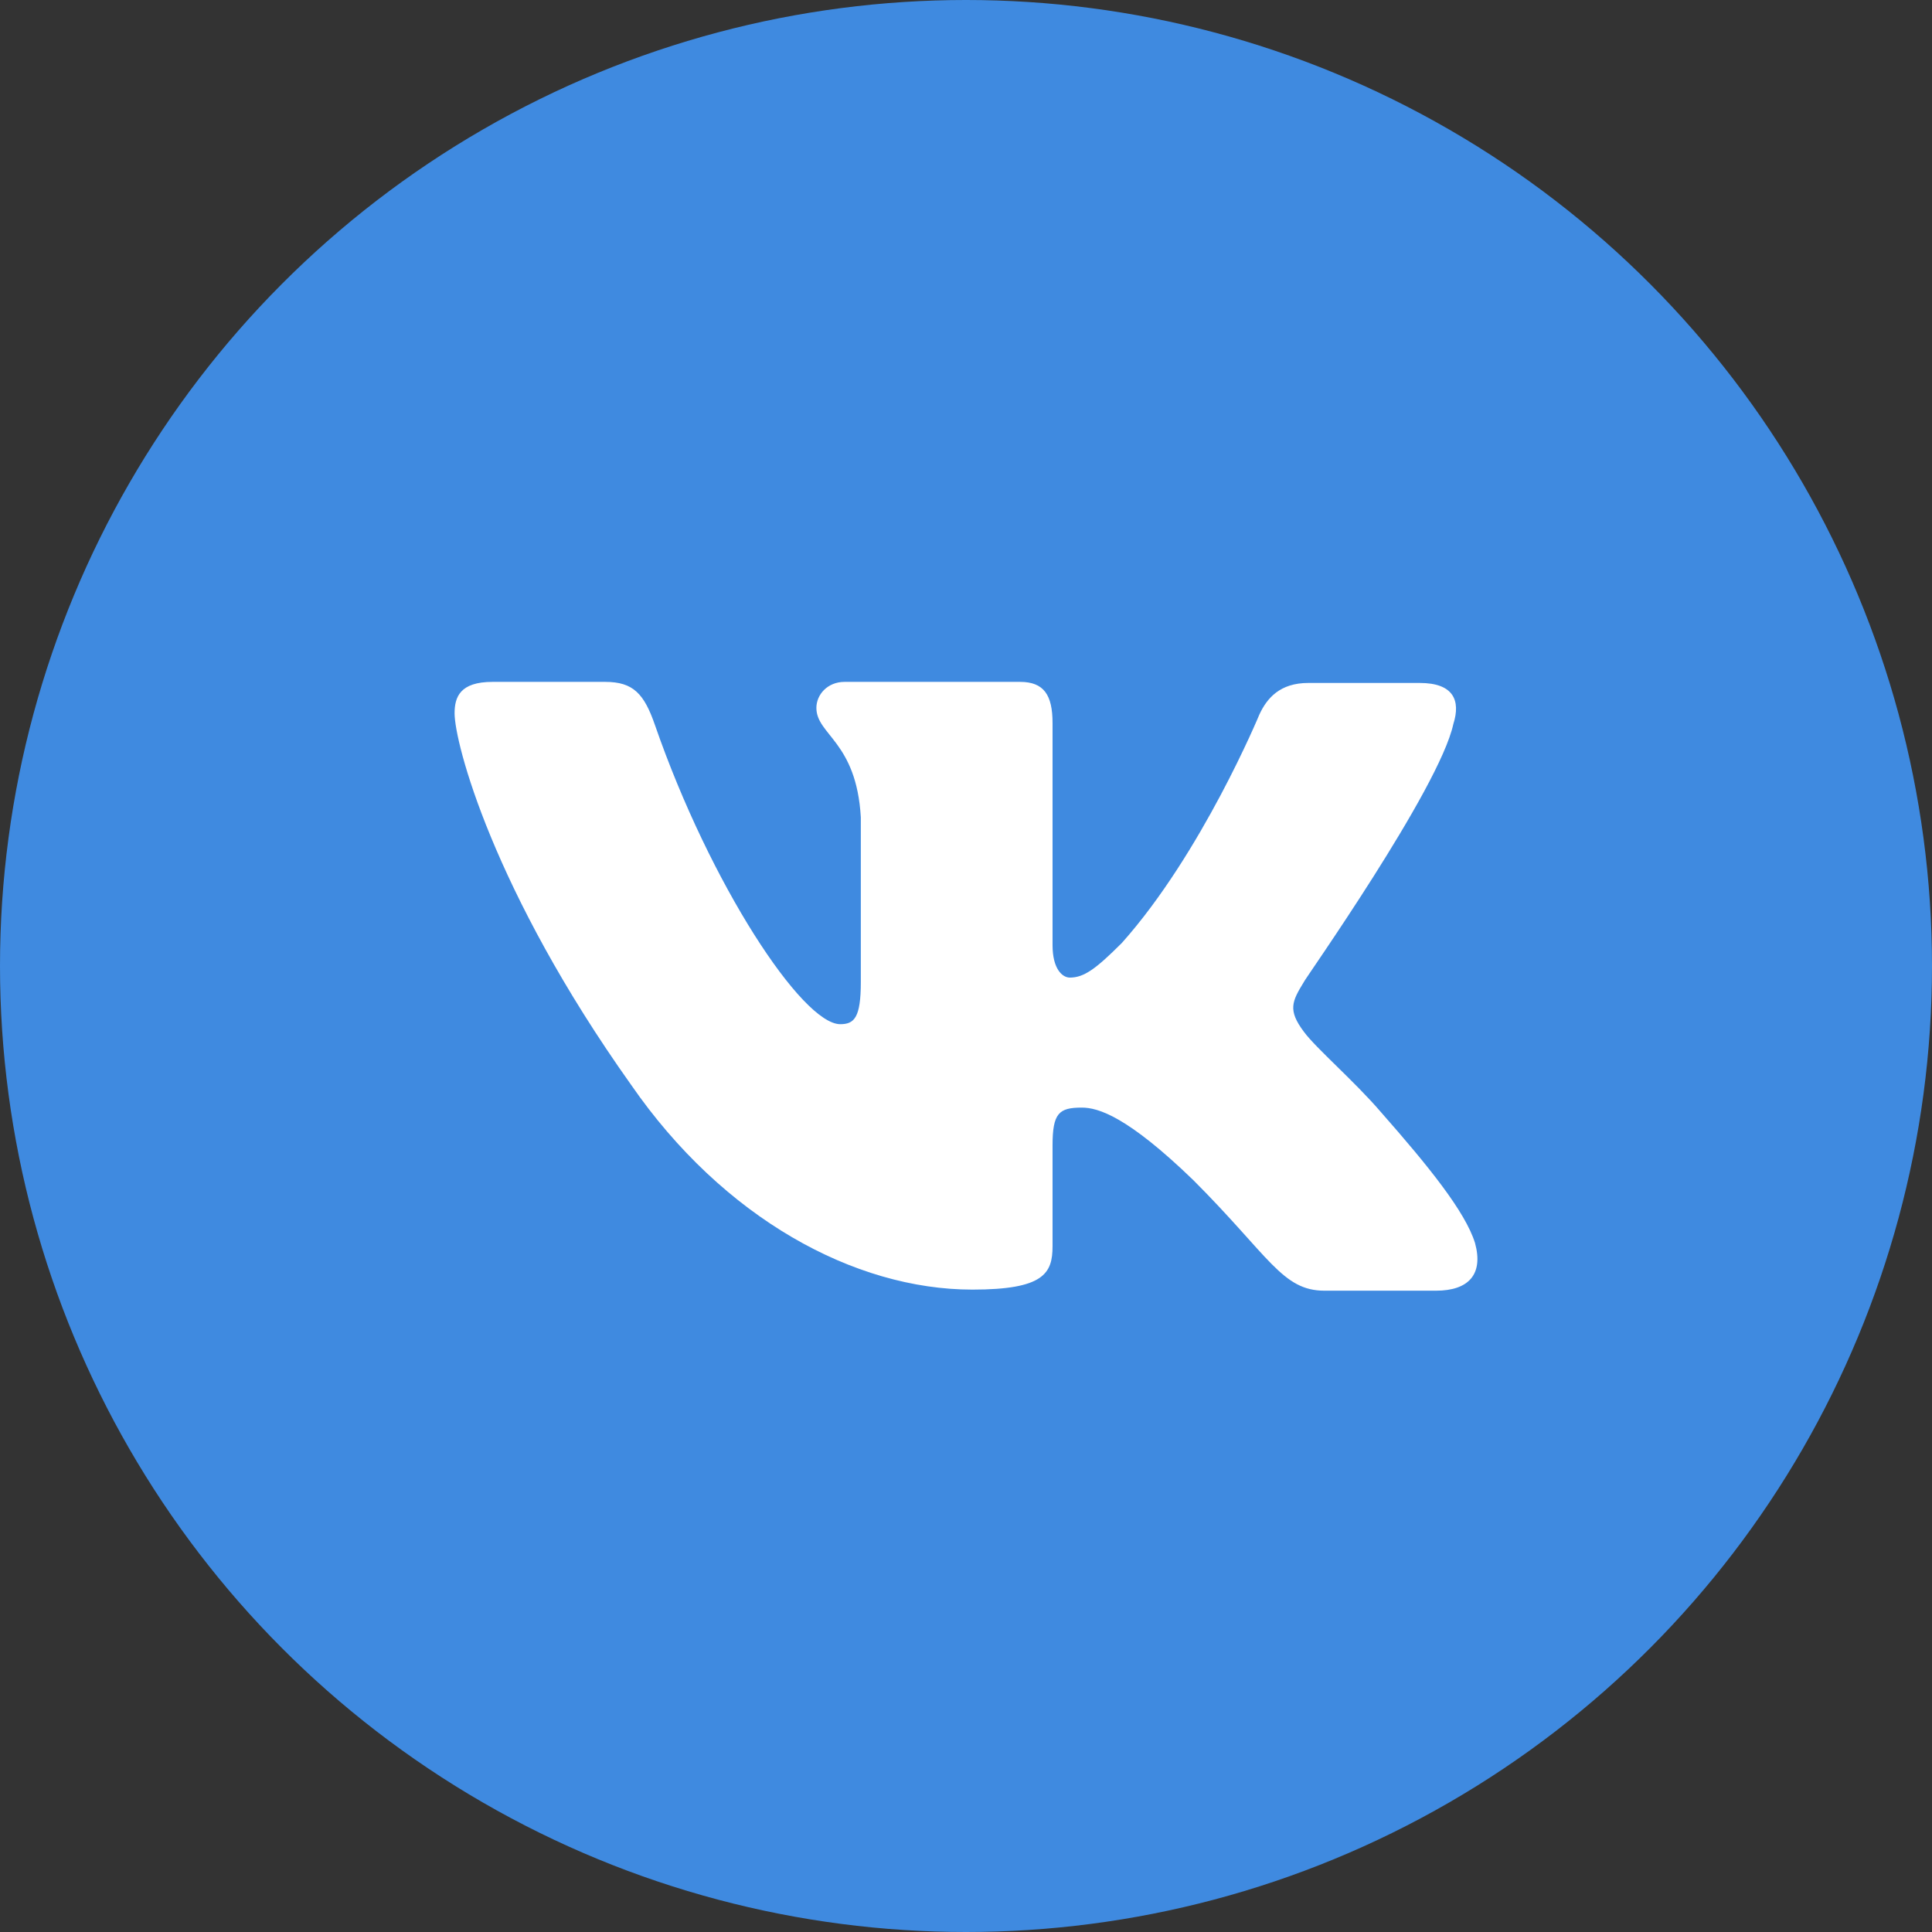
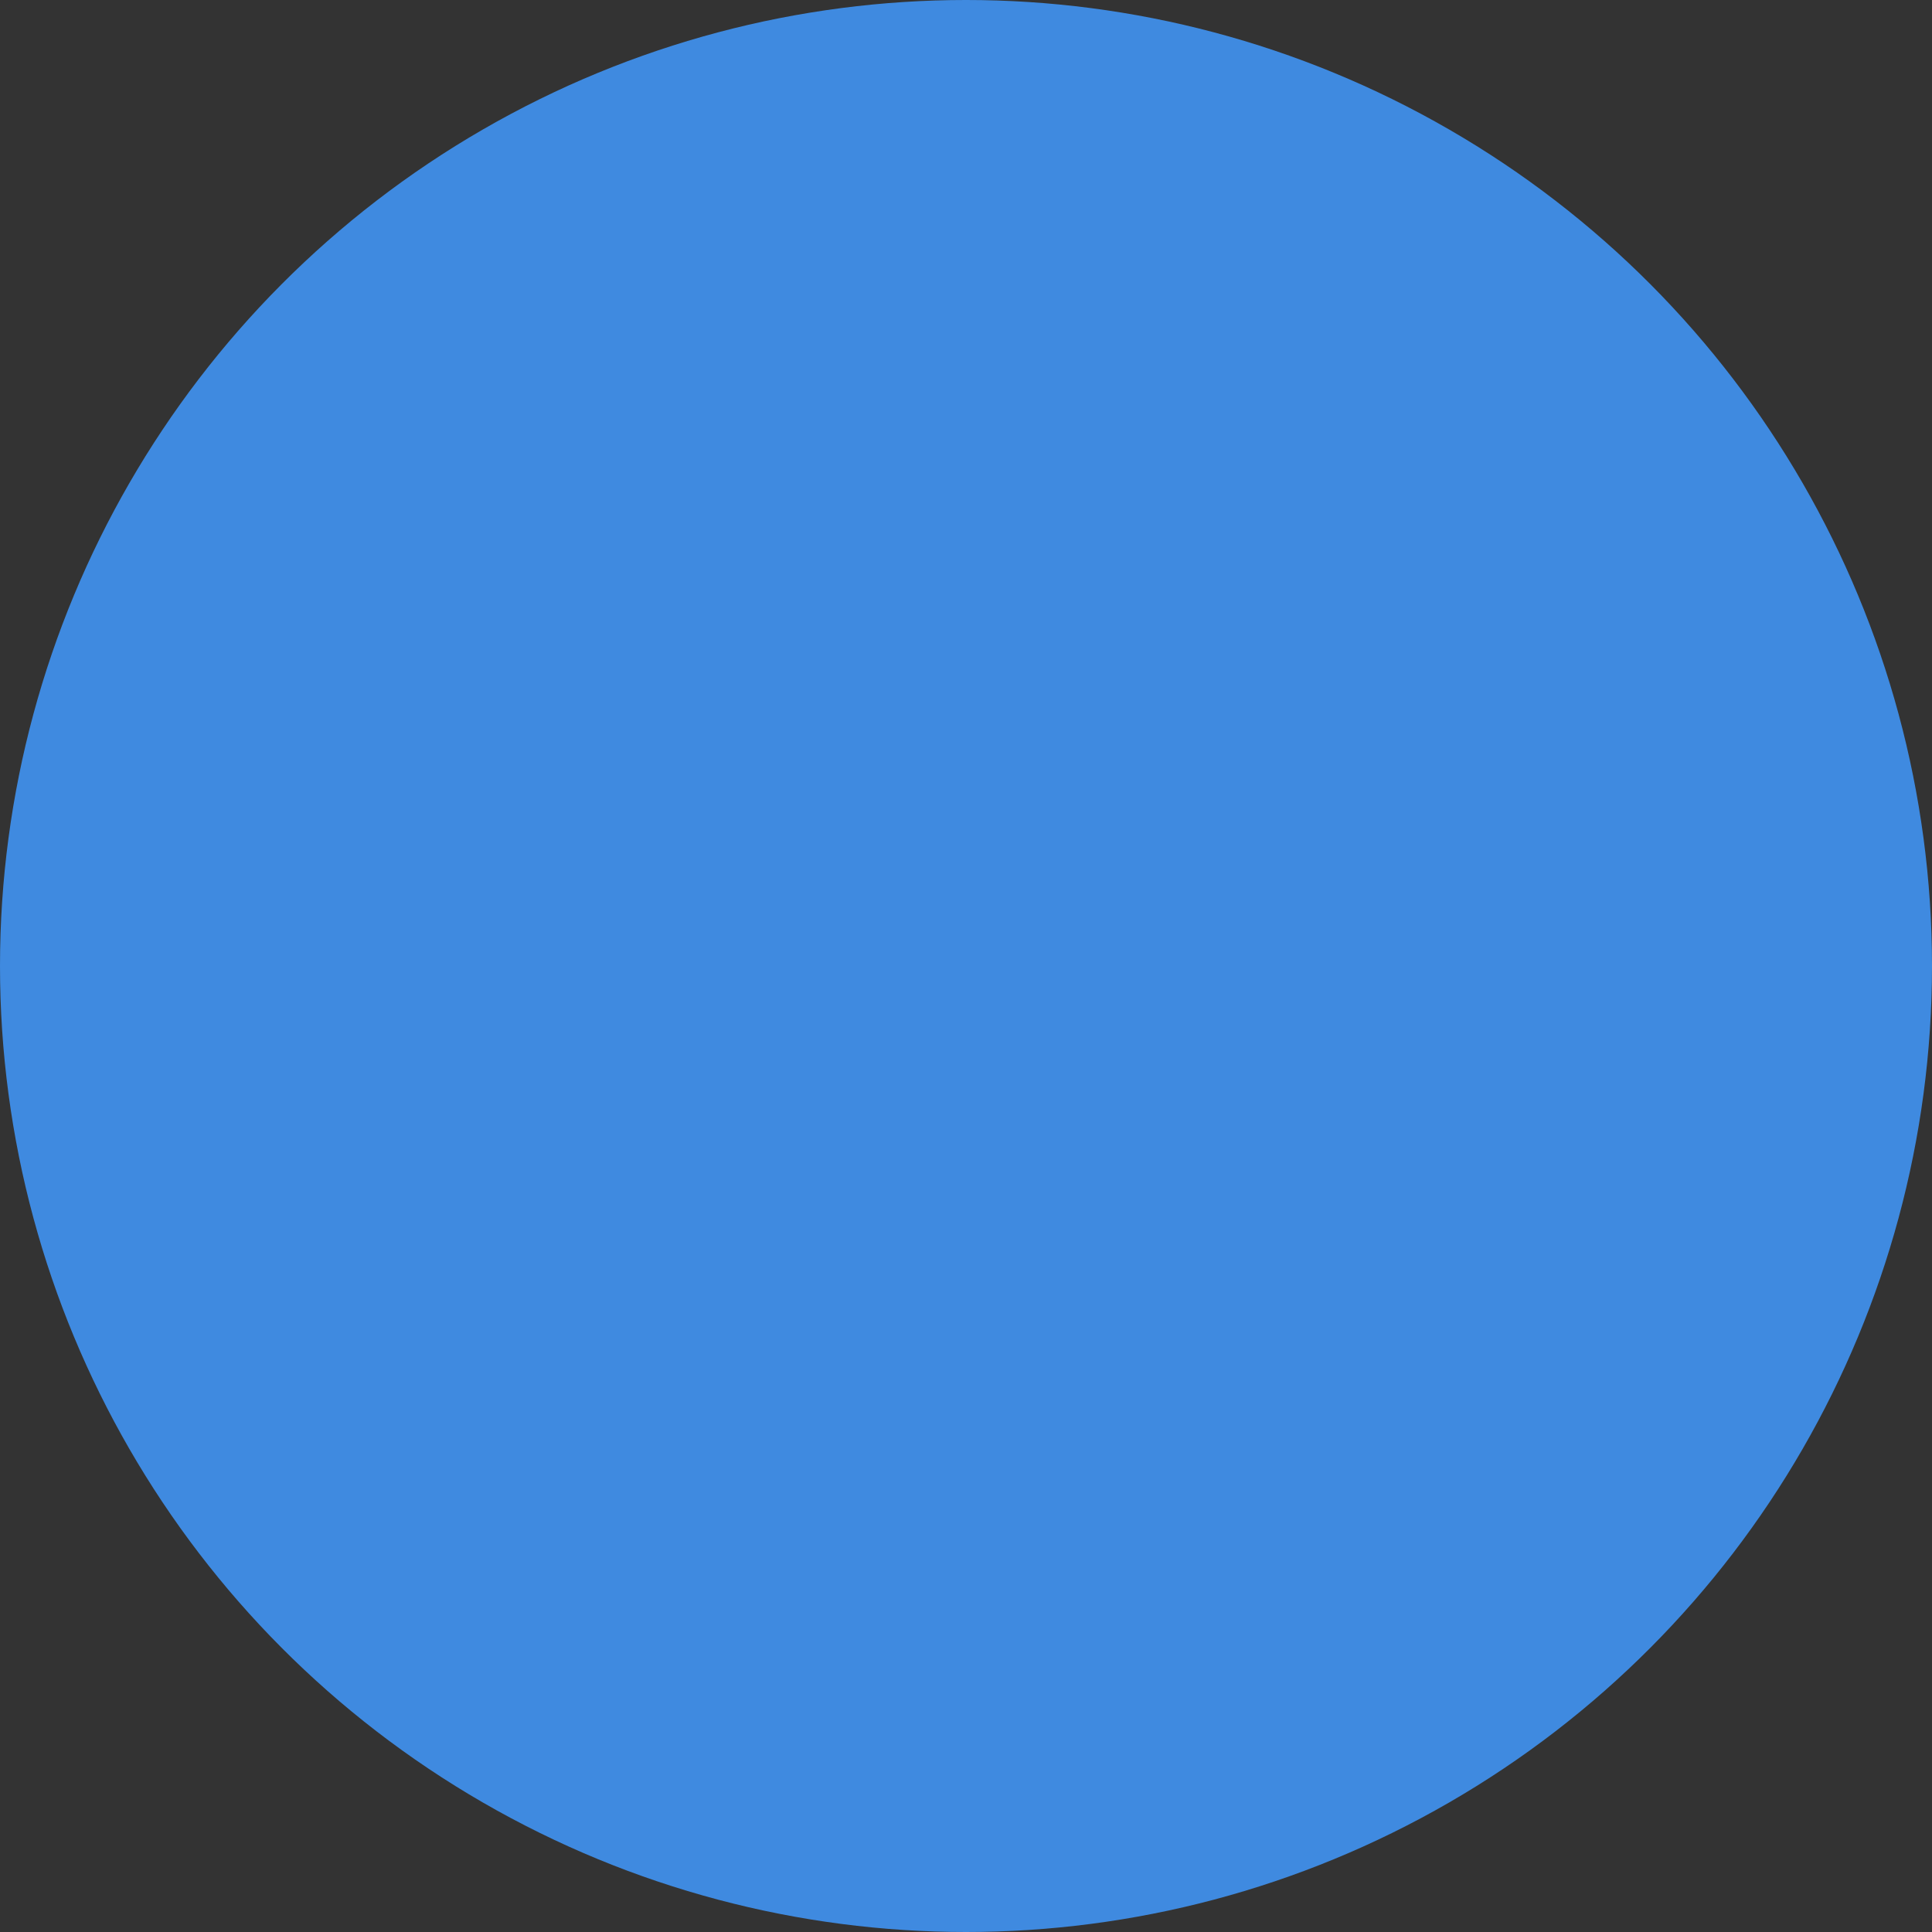
<svg xmlns="http://www.w3.org/2000/svg" width="34" height="34" viewBox="0 0 34 34" fill="none">
  <rect x="0" y="0" width="34" height="34" fill="#333333" stroke="none" />
  <circle cx="17" cy="17" r="17" fill="#3F8AE0" />
-   <path fill-rule="evenodd" clip-rule="evenodd" d="M25.576 12.743C25.71 12.324 25.576 12.019 24.985 12.019H23.022C22.526 12.019 22.297 12.286 22.164 12.572C22.164 12.572 21.154 15.012 19.743 16.594C19.285 17.052 19.076 17.204 18.828 17.204C18.695 17.204 18.523 17.052 18.523 16.632V12.724C18.523 12.229 18.37 12 17.951 12H14.863C14.558 12 14.367 12.229 14.367 12.457C14.367 12.934 15.072 13.049 15.149 14.383V17.281C15.149 17.91 15.034 18.024 14.787 18.024C14.119 18.024 12.499 15.565 11.527 12.762C11.336 12.21 11.146 12 10.65 12H8.667C8.095 12 8 12.267 8 12.553C8 13.068 8.667 15.66 11.107 19.092C12.728 21.436 15.034 22.695 17.112 22.695C18.37 22.695 18.523 22.409 18.523 21.932V20.159C18.523 19.587 18.637 19.492 19.038 19.492C19.324 19.492 19.838 19.644 21.001 20.769C22.336 22.104 22.564 22.714 23.308 22.714H25.271C25.843 22.714 26.11 22.428 25.958 21.875C25.786 21.322 25.138 20.521 24.299 19.568C23.842 19.034 23.155 18.443 22.946 18.157C22.66 17.776 22.736 17.624 22.946 17.281C22.927 17.281 25.329 13.887 25.576 12.743Z" fill="white" />
</svg>